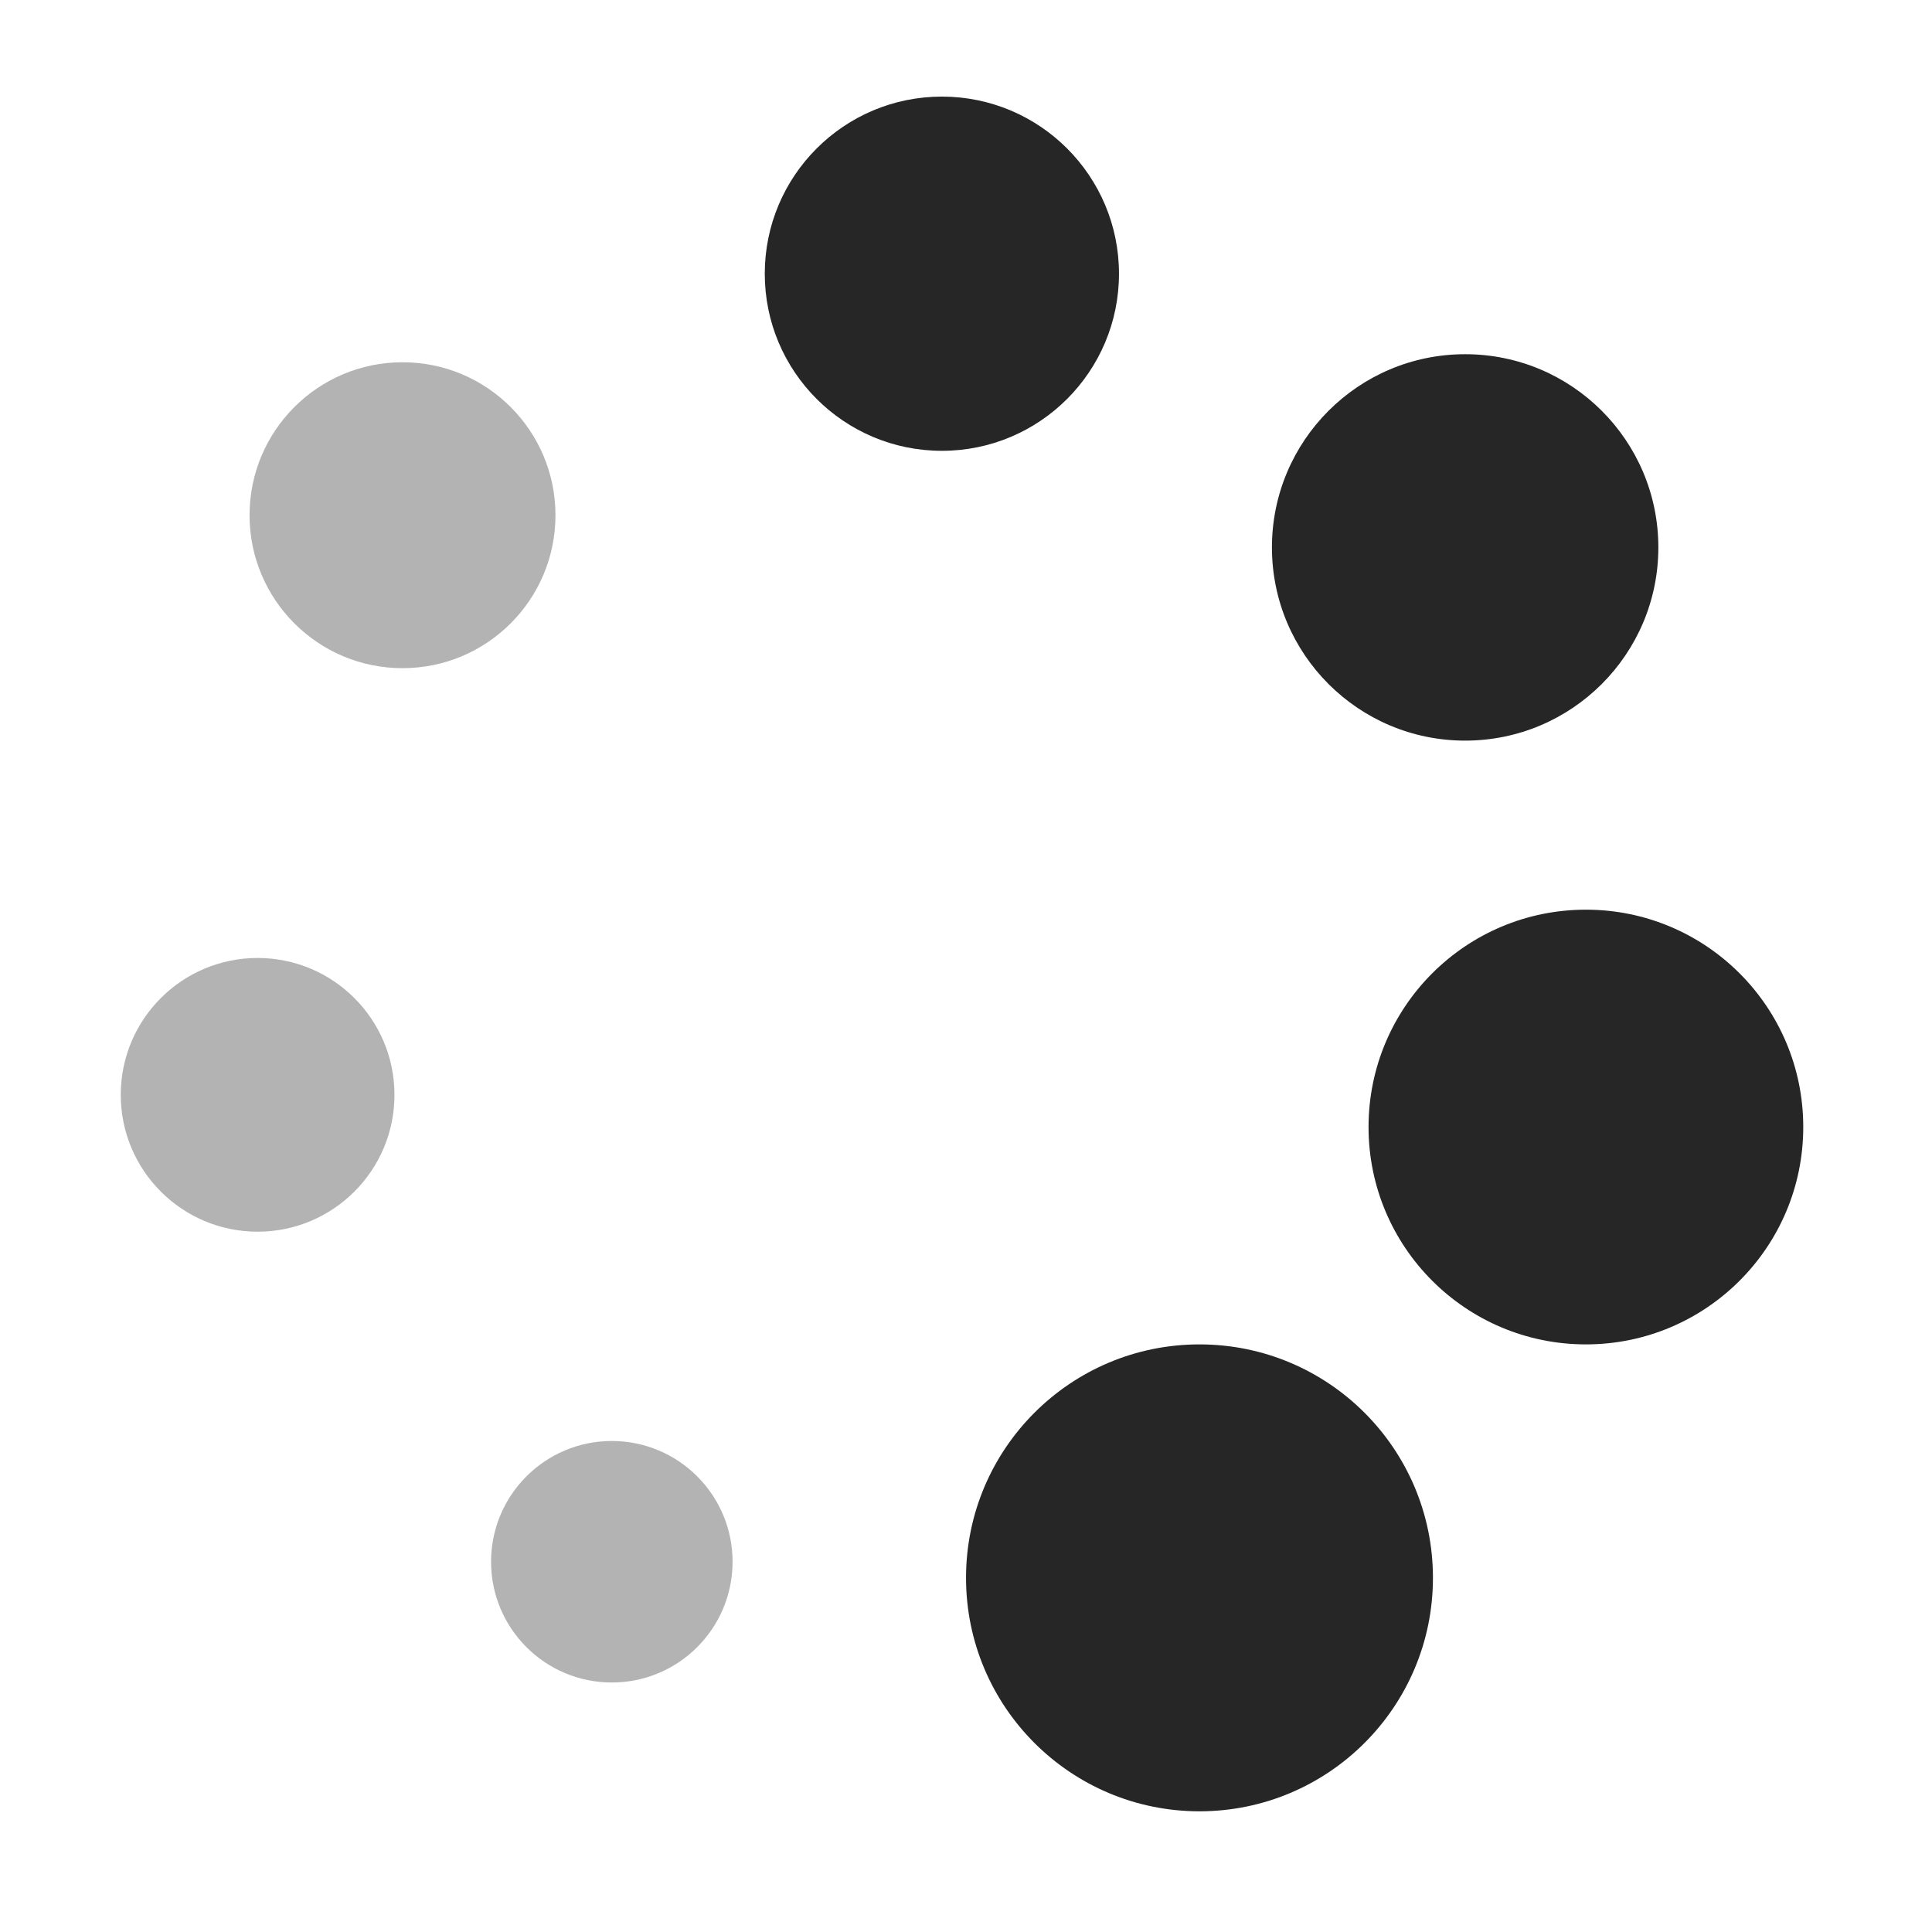
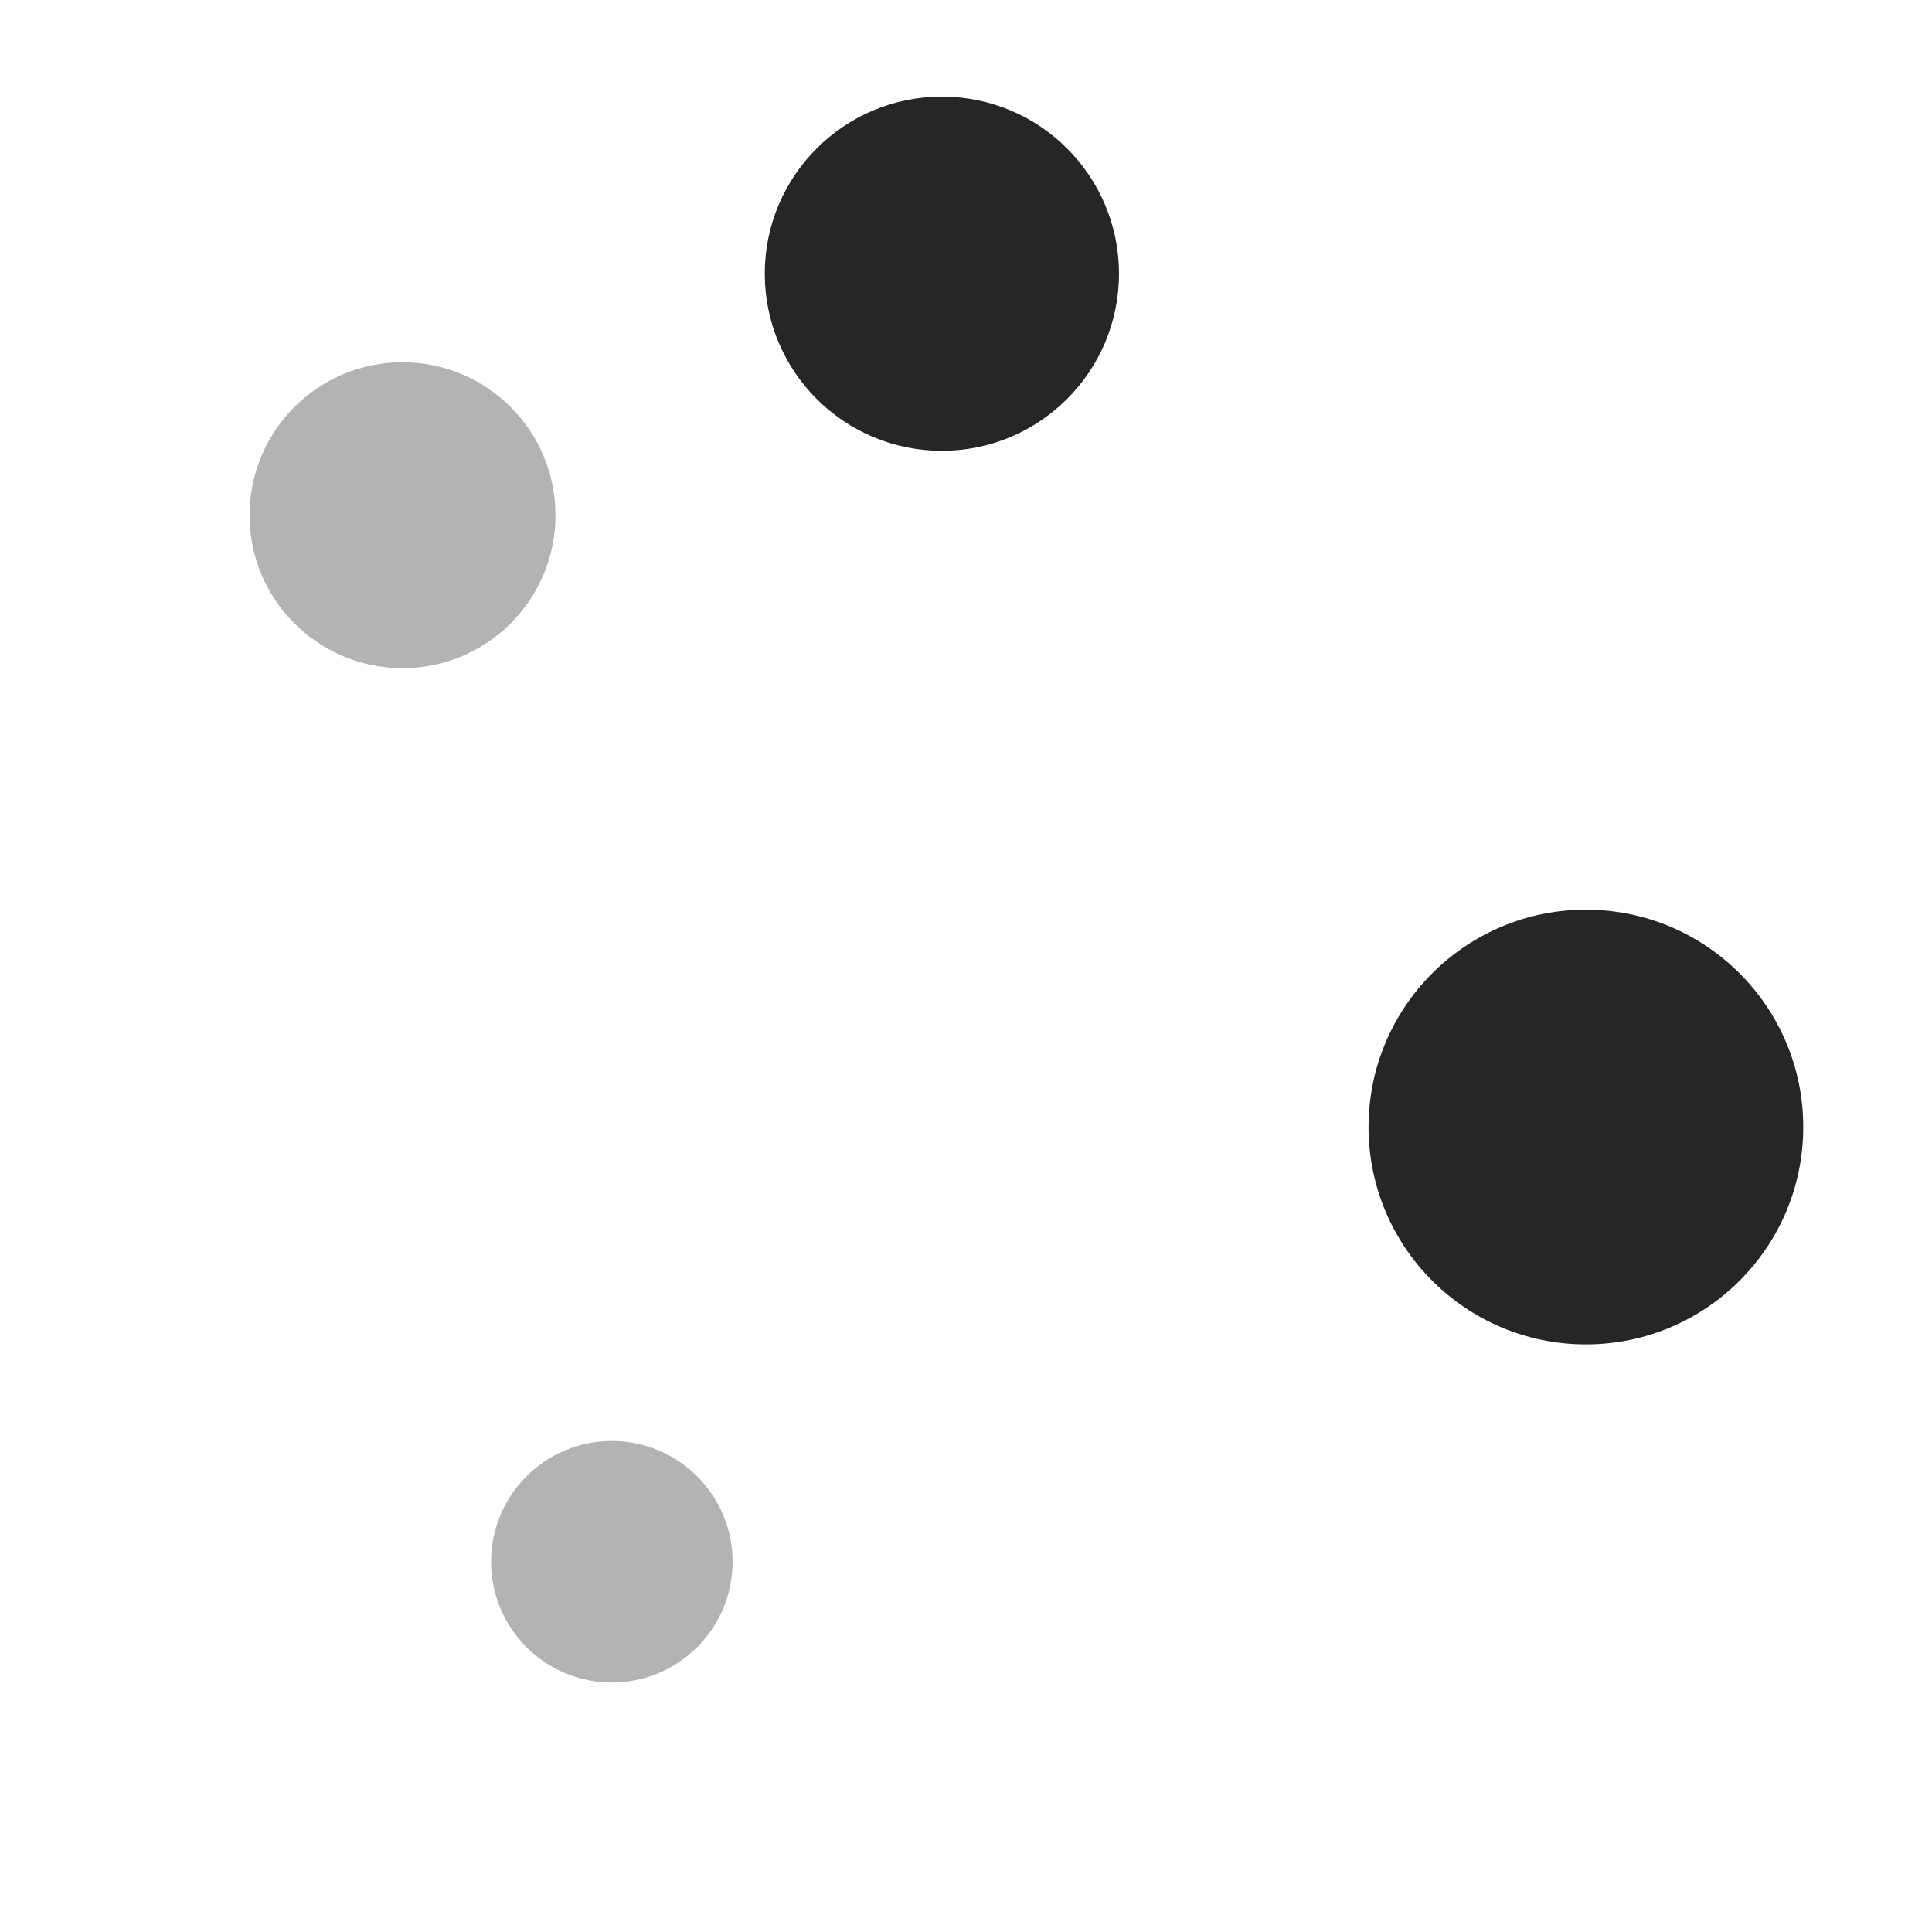
<svg xmlns="http://www.w3.org/2000/svg" viewBox="0,0,256,256" width="96px" height="96px" fill-rule="nonzero">
  <g fill="#262626" fill-rule="nonzero" stroke="none" stroke-width="1" stroke-linecap="butt" stroke-linejoin="miter" stroke-miterlimit="10" stroke-dasharray="" stroke-dashoffset="0" font-family="none" font-weight="none" font-size="none" text-anchor="none" style="mix-blend-mode: normal">
    <g transform="scale(10.667,10.667)">
-       <circle cx="18.2" cy="6.8" r="2.4" />
      <circle cx="11.7" cy="3.4" r="2.2" />
      <circle cx="5" cy="6.4" r="1.9" opacity="0.35" />
-       <circle cx="3.2" cy="13.6" r="1.7" opacity="0.35" />
      <circle cx="7.6" cy="19.4" r="1.5" opacity="0.35" />
-       <circle cx="14.9" cy="19.6" r="2.9" />
      <circle cx="19.7" cy="14" r="2.7" />
    </g>
  </g>
</svg>